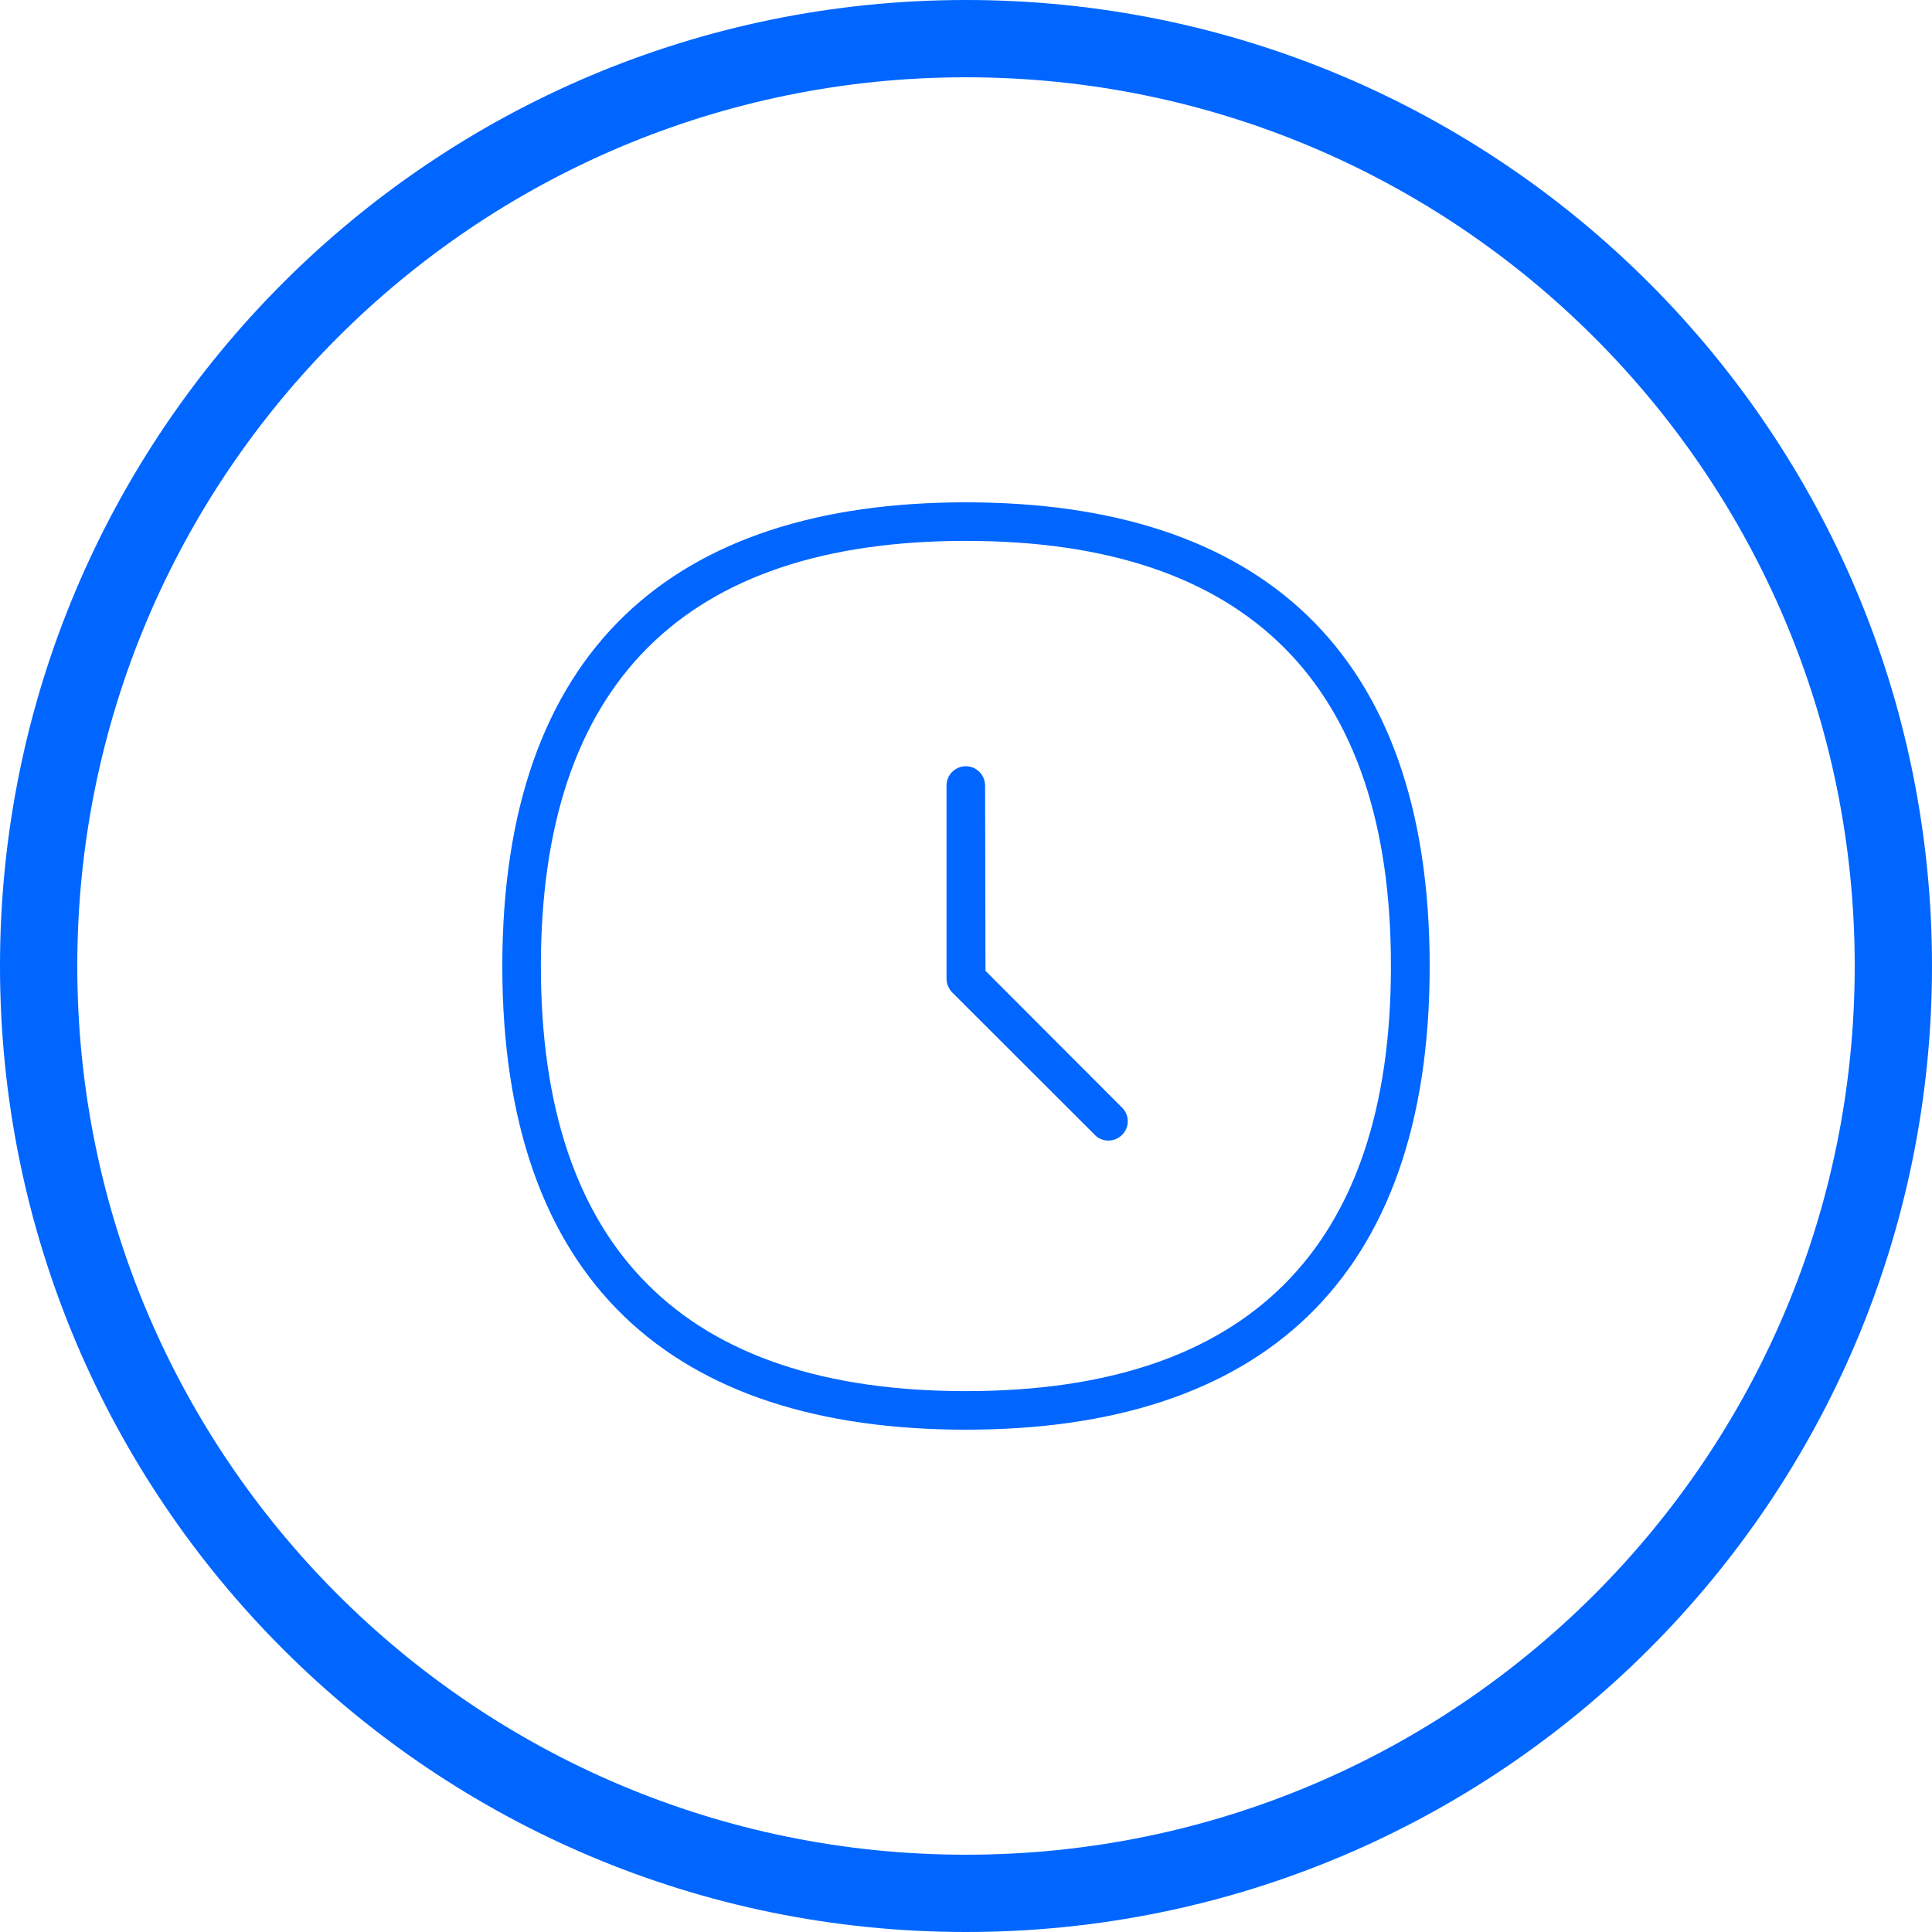
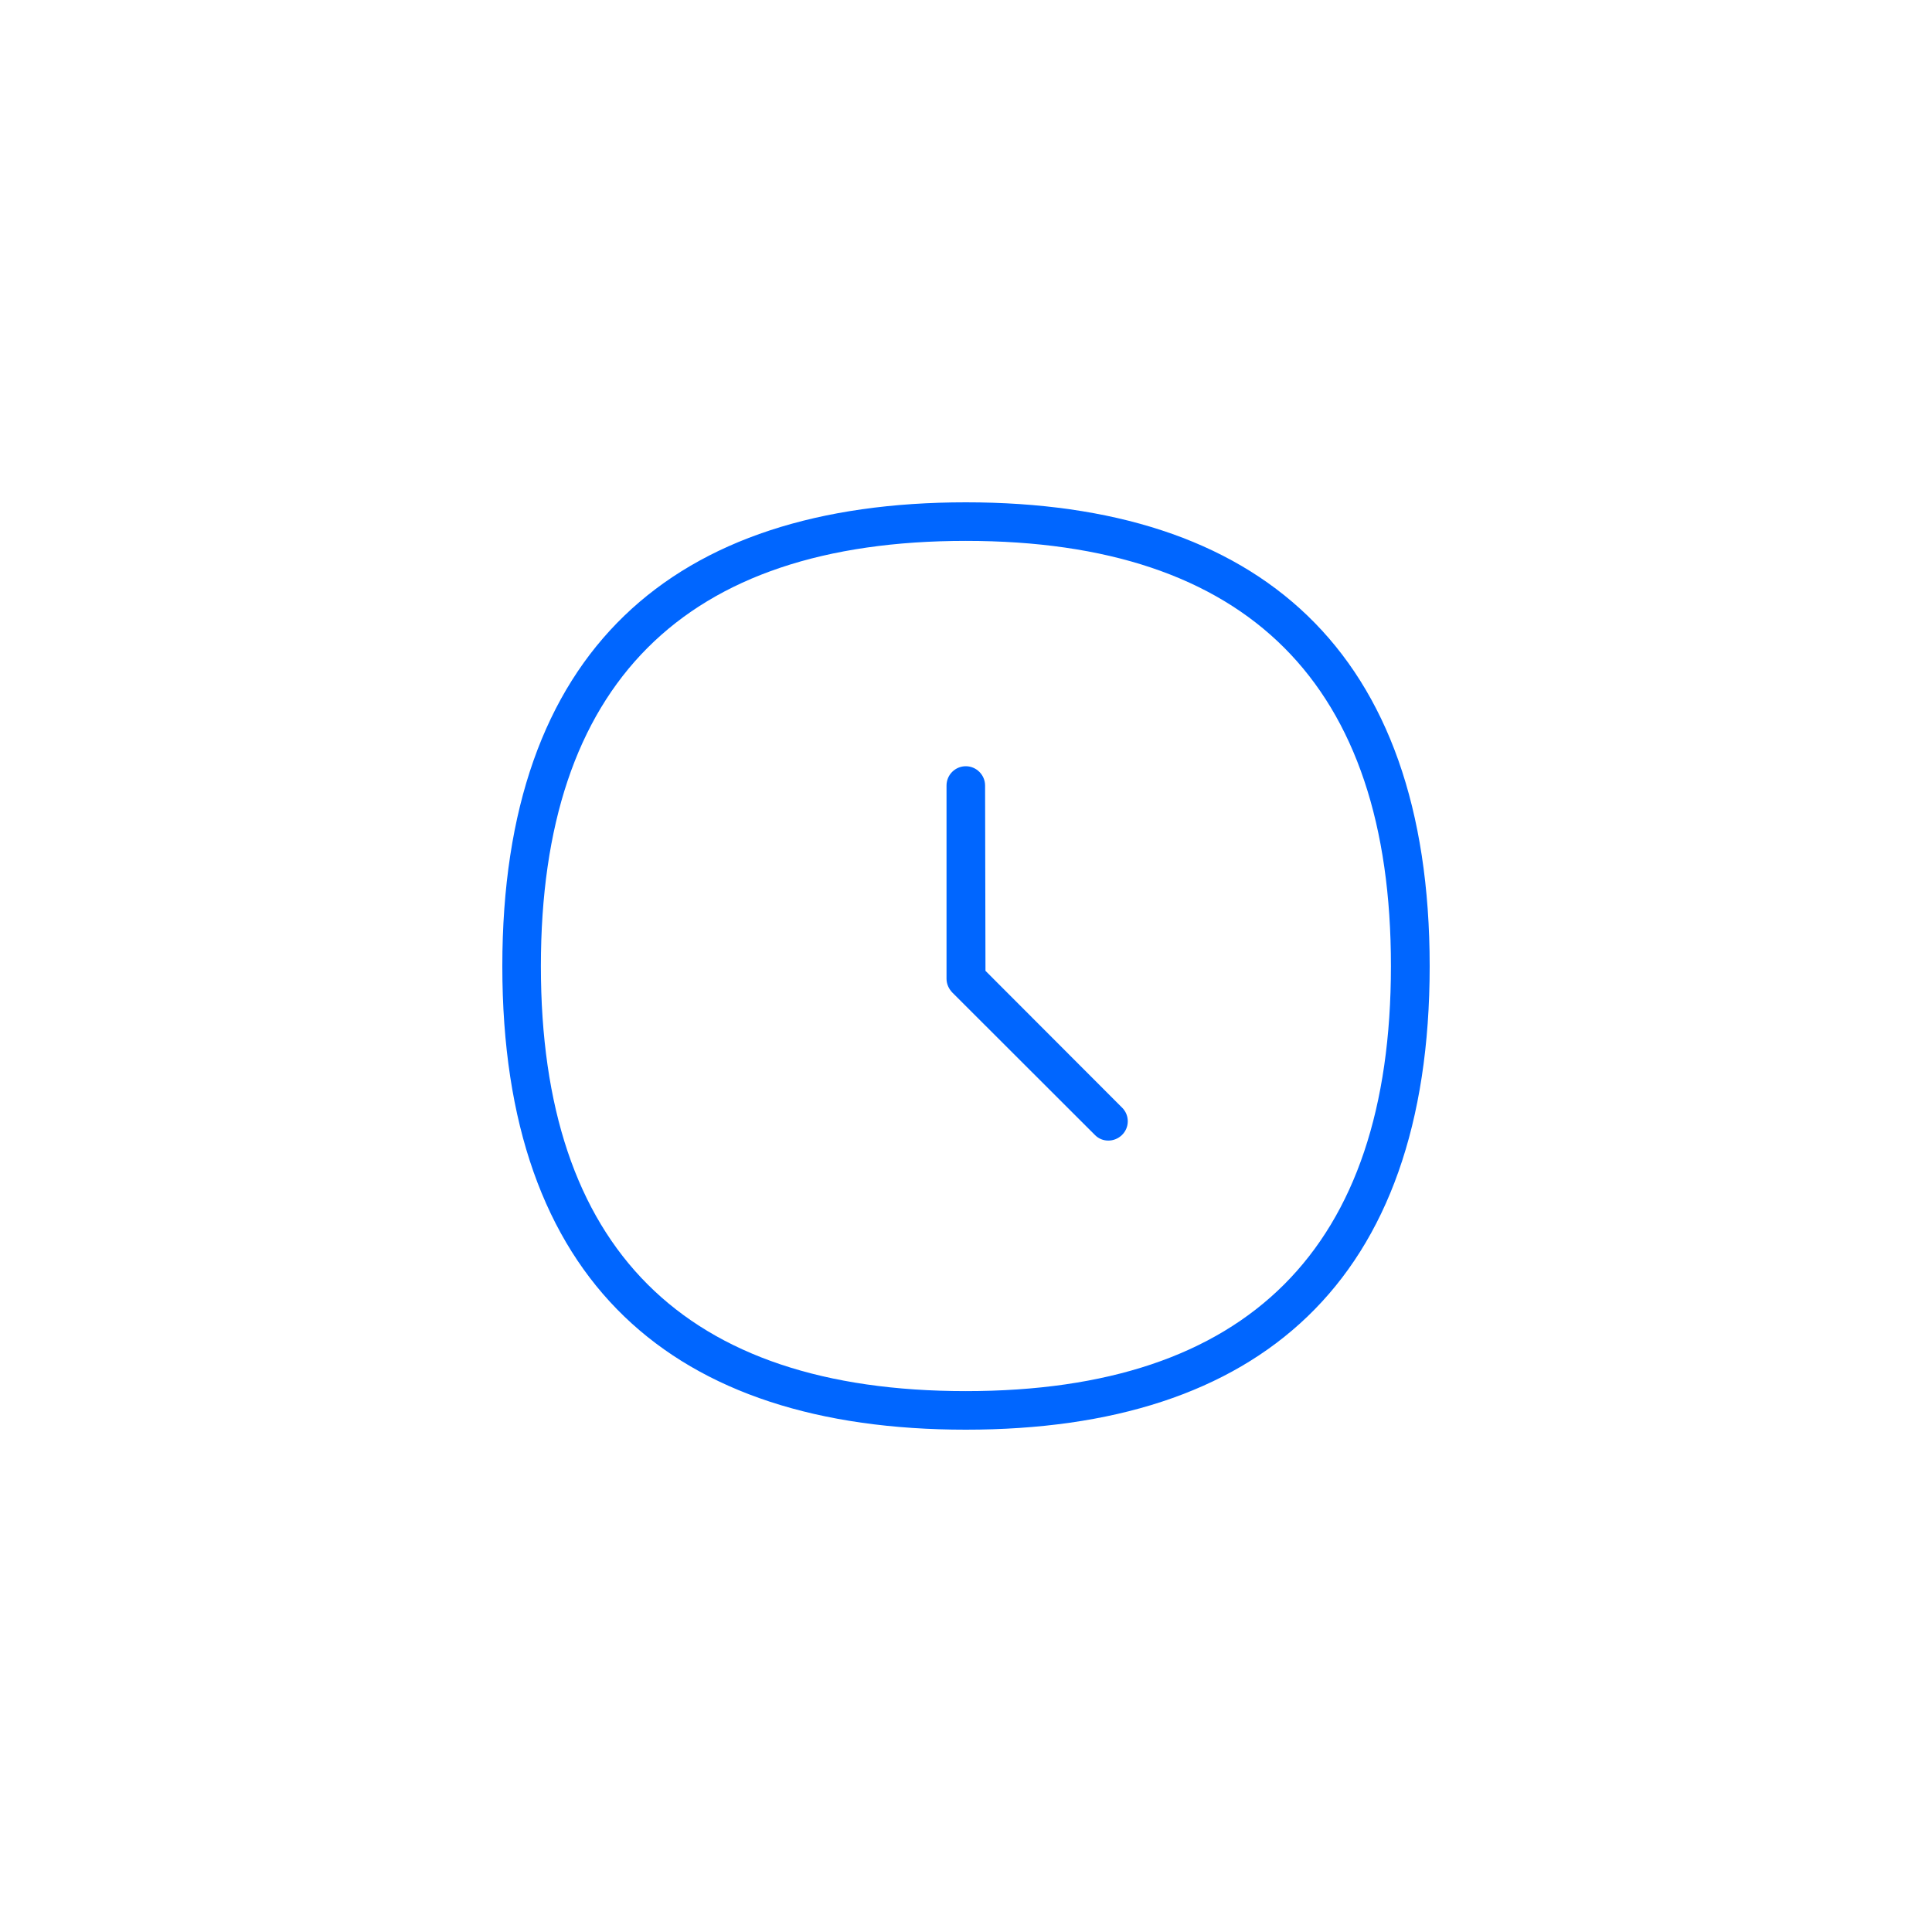
<svg xmlns="http://www.w3.org/2000/svg" width="50" height="50" viewBox="0 0 50 50" fill="none">
-   <path d="M25 49C38.255 49 49 38.255 49 25C49 11.745 38.255 1 25 1C11.745 1 1 11.745 1 25C1 38.255 11.745 49 25 49Z" stroke="#0066FF" stroke-width="2" stroke-miterlimit="10" />
  <g clip-path="url(#clip0_14_900)">
    <path fill-rule="evenodd" clip-rule="evenodd" d="M24.995 36.002C32.296 36.002 35.997 32.306 35.997 25.005C36.002 17.704 32.296 13.998 24.995 13.998C17.699 13.998 13.998 17.704 13.998 25.005C13.998 32.301 17.699 36.002 24.995 36.002ZM24.995 13C32.579 13 37 16.83 37 25.005C37 33.179 32.579 37 24.995 37C17.411 37 13 33.179 13 25.005C13 16.83 17.416 13 24.995 13ZM25.504 25.125L29.046 28.672C29.238 28.869 29.234 29.186 29.032 29.378C28.835 29.565 28.528 29.565 28.341 29.378L24.645 25.686C24.554 25.59 24.496 25.466 24.496 25.331V20.33C24.496 20.051 24.722 19.83 24.995 19.83C25.269 19.83 25.494 20.056 25.494 20.33L25.504 25.125Z" fill="#0066FF" />
  </g>
  <defs>
    <clipPath id="clip0_14_900">
      <rect width="24" height="24" fill="white" transform="translate(13 13)" />
    </clipPath>
  </defs>
</svg>